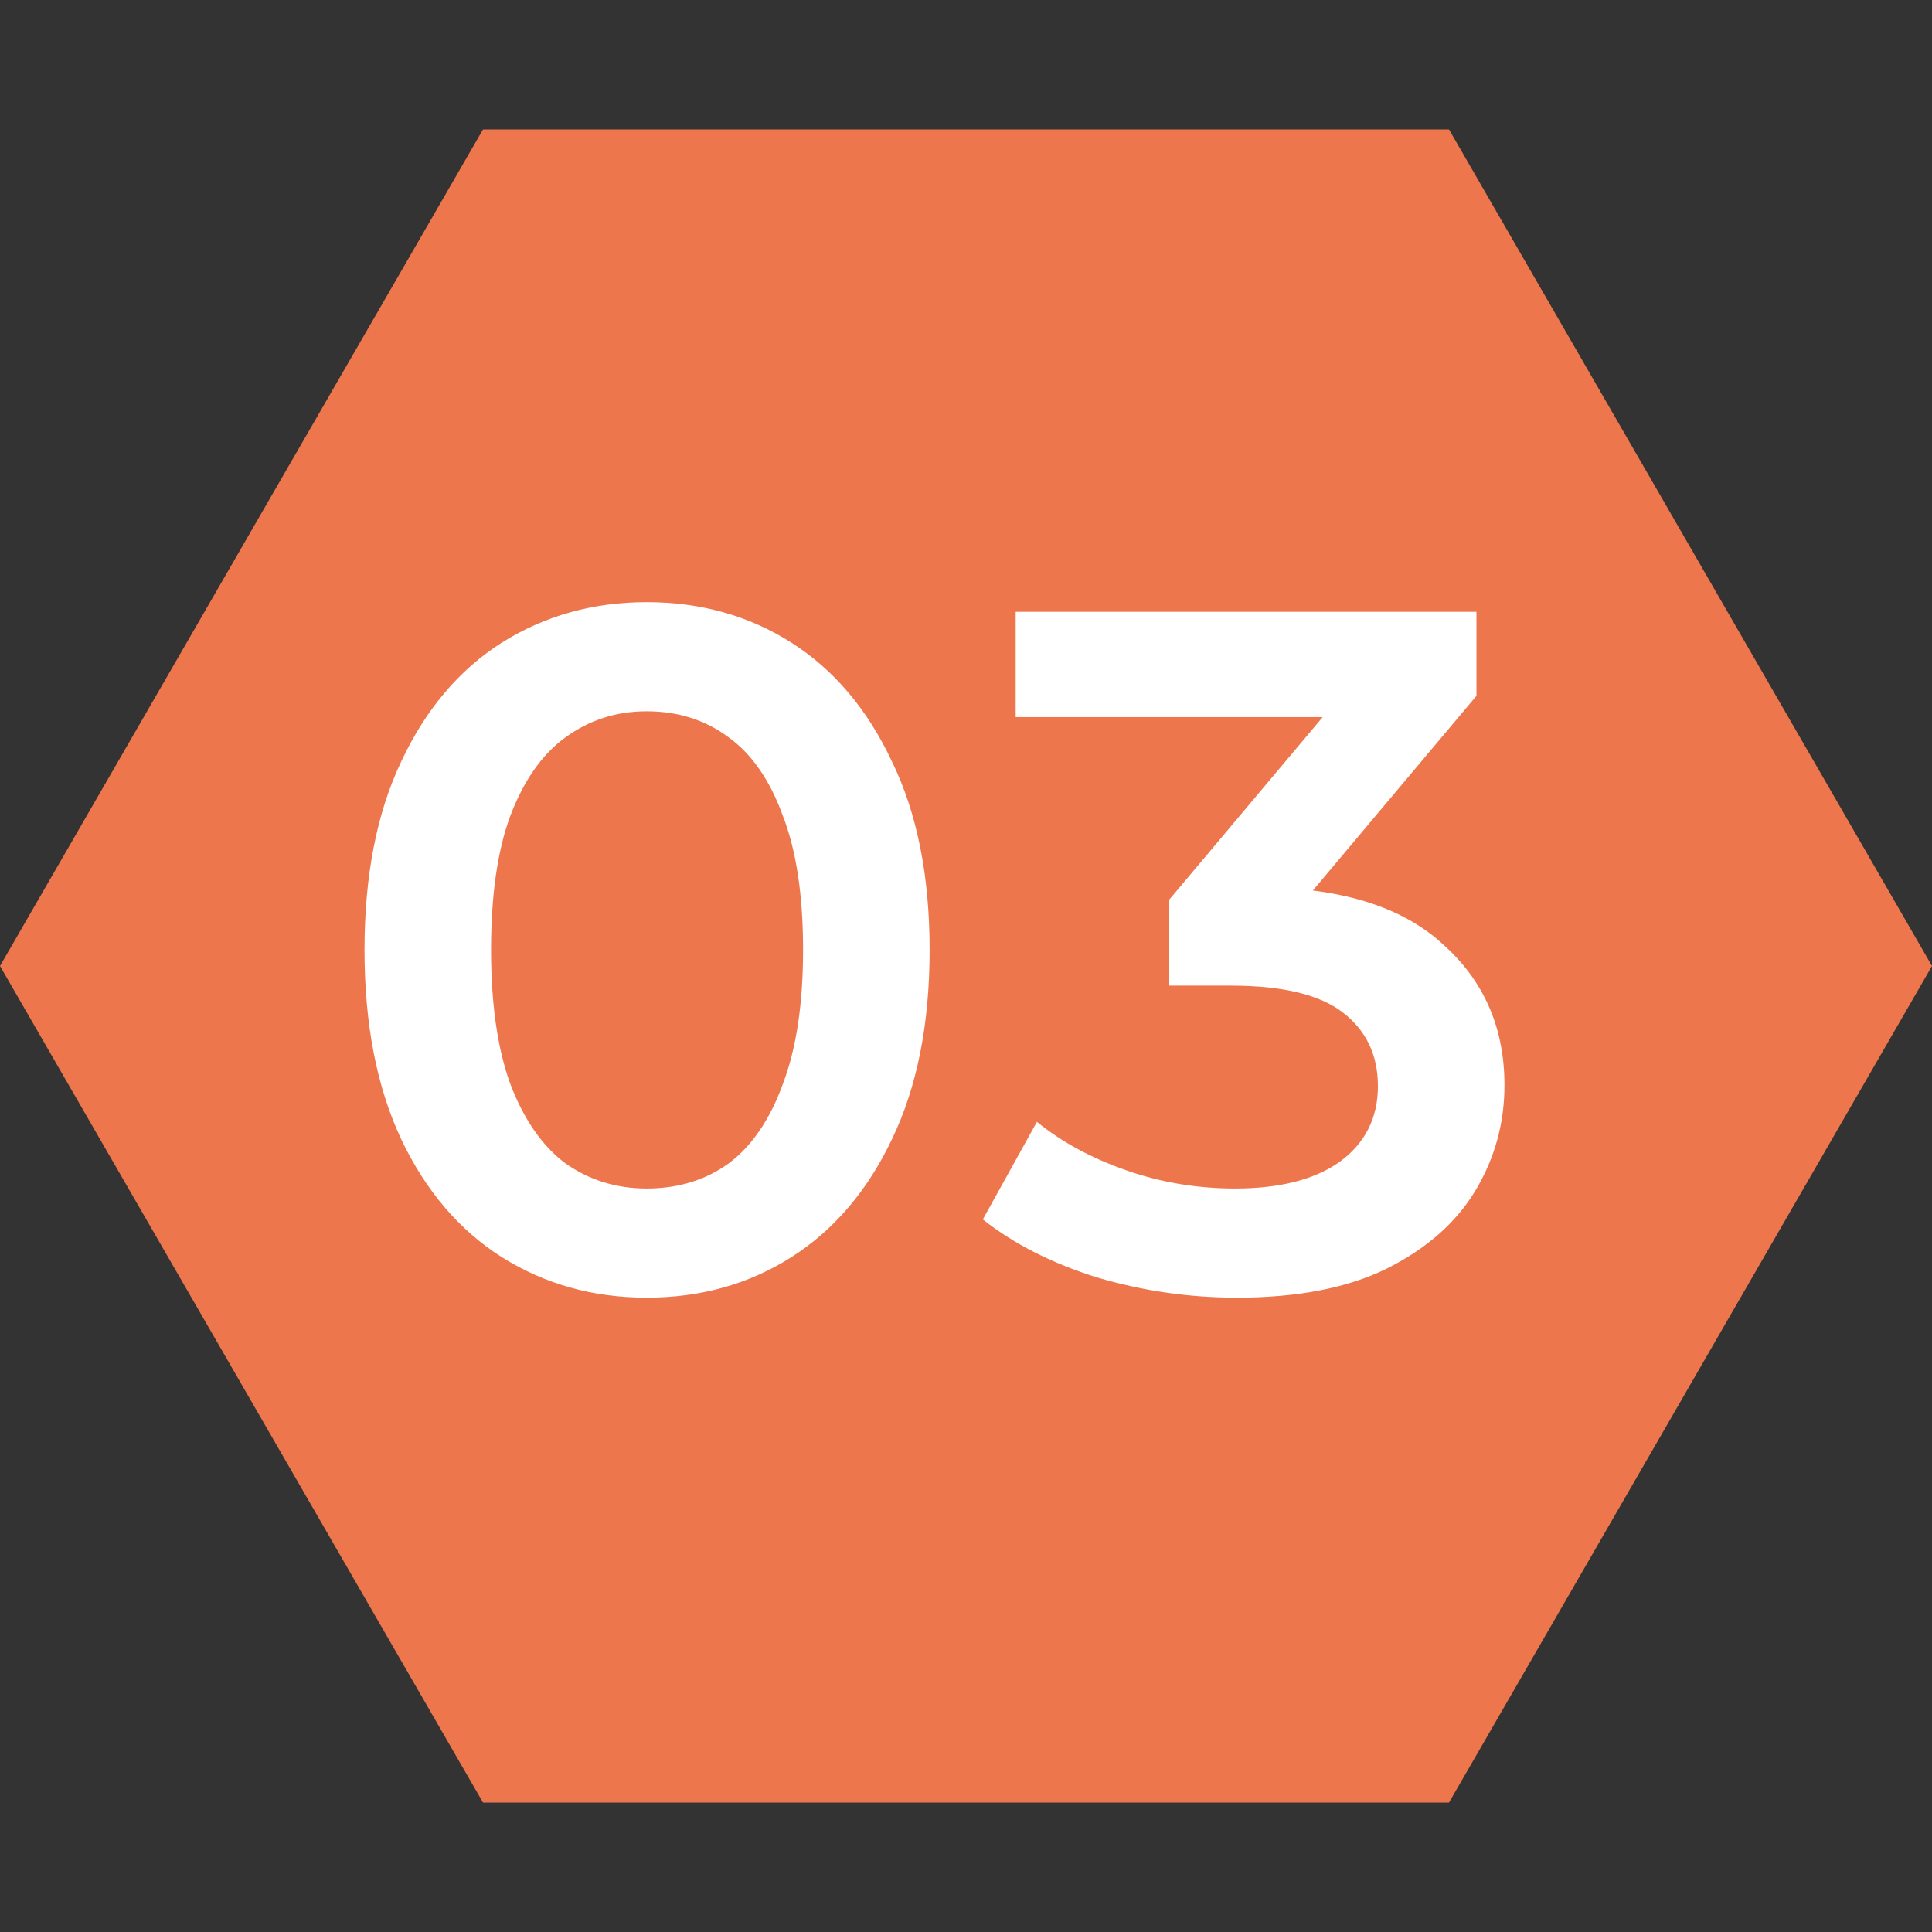
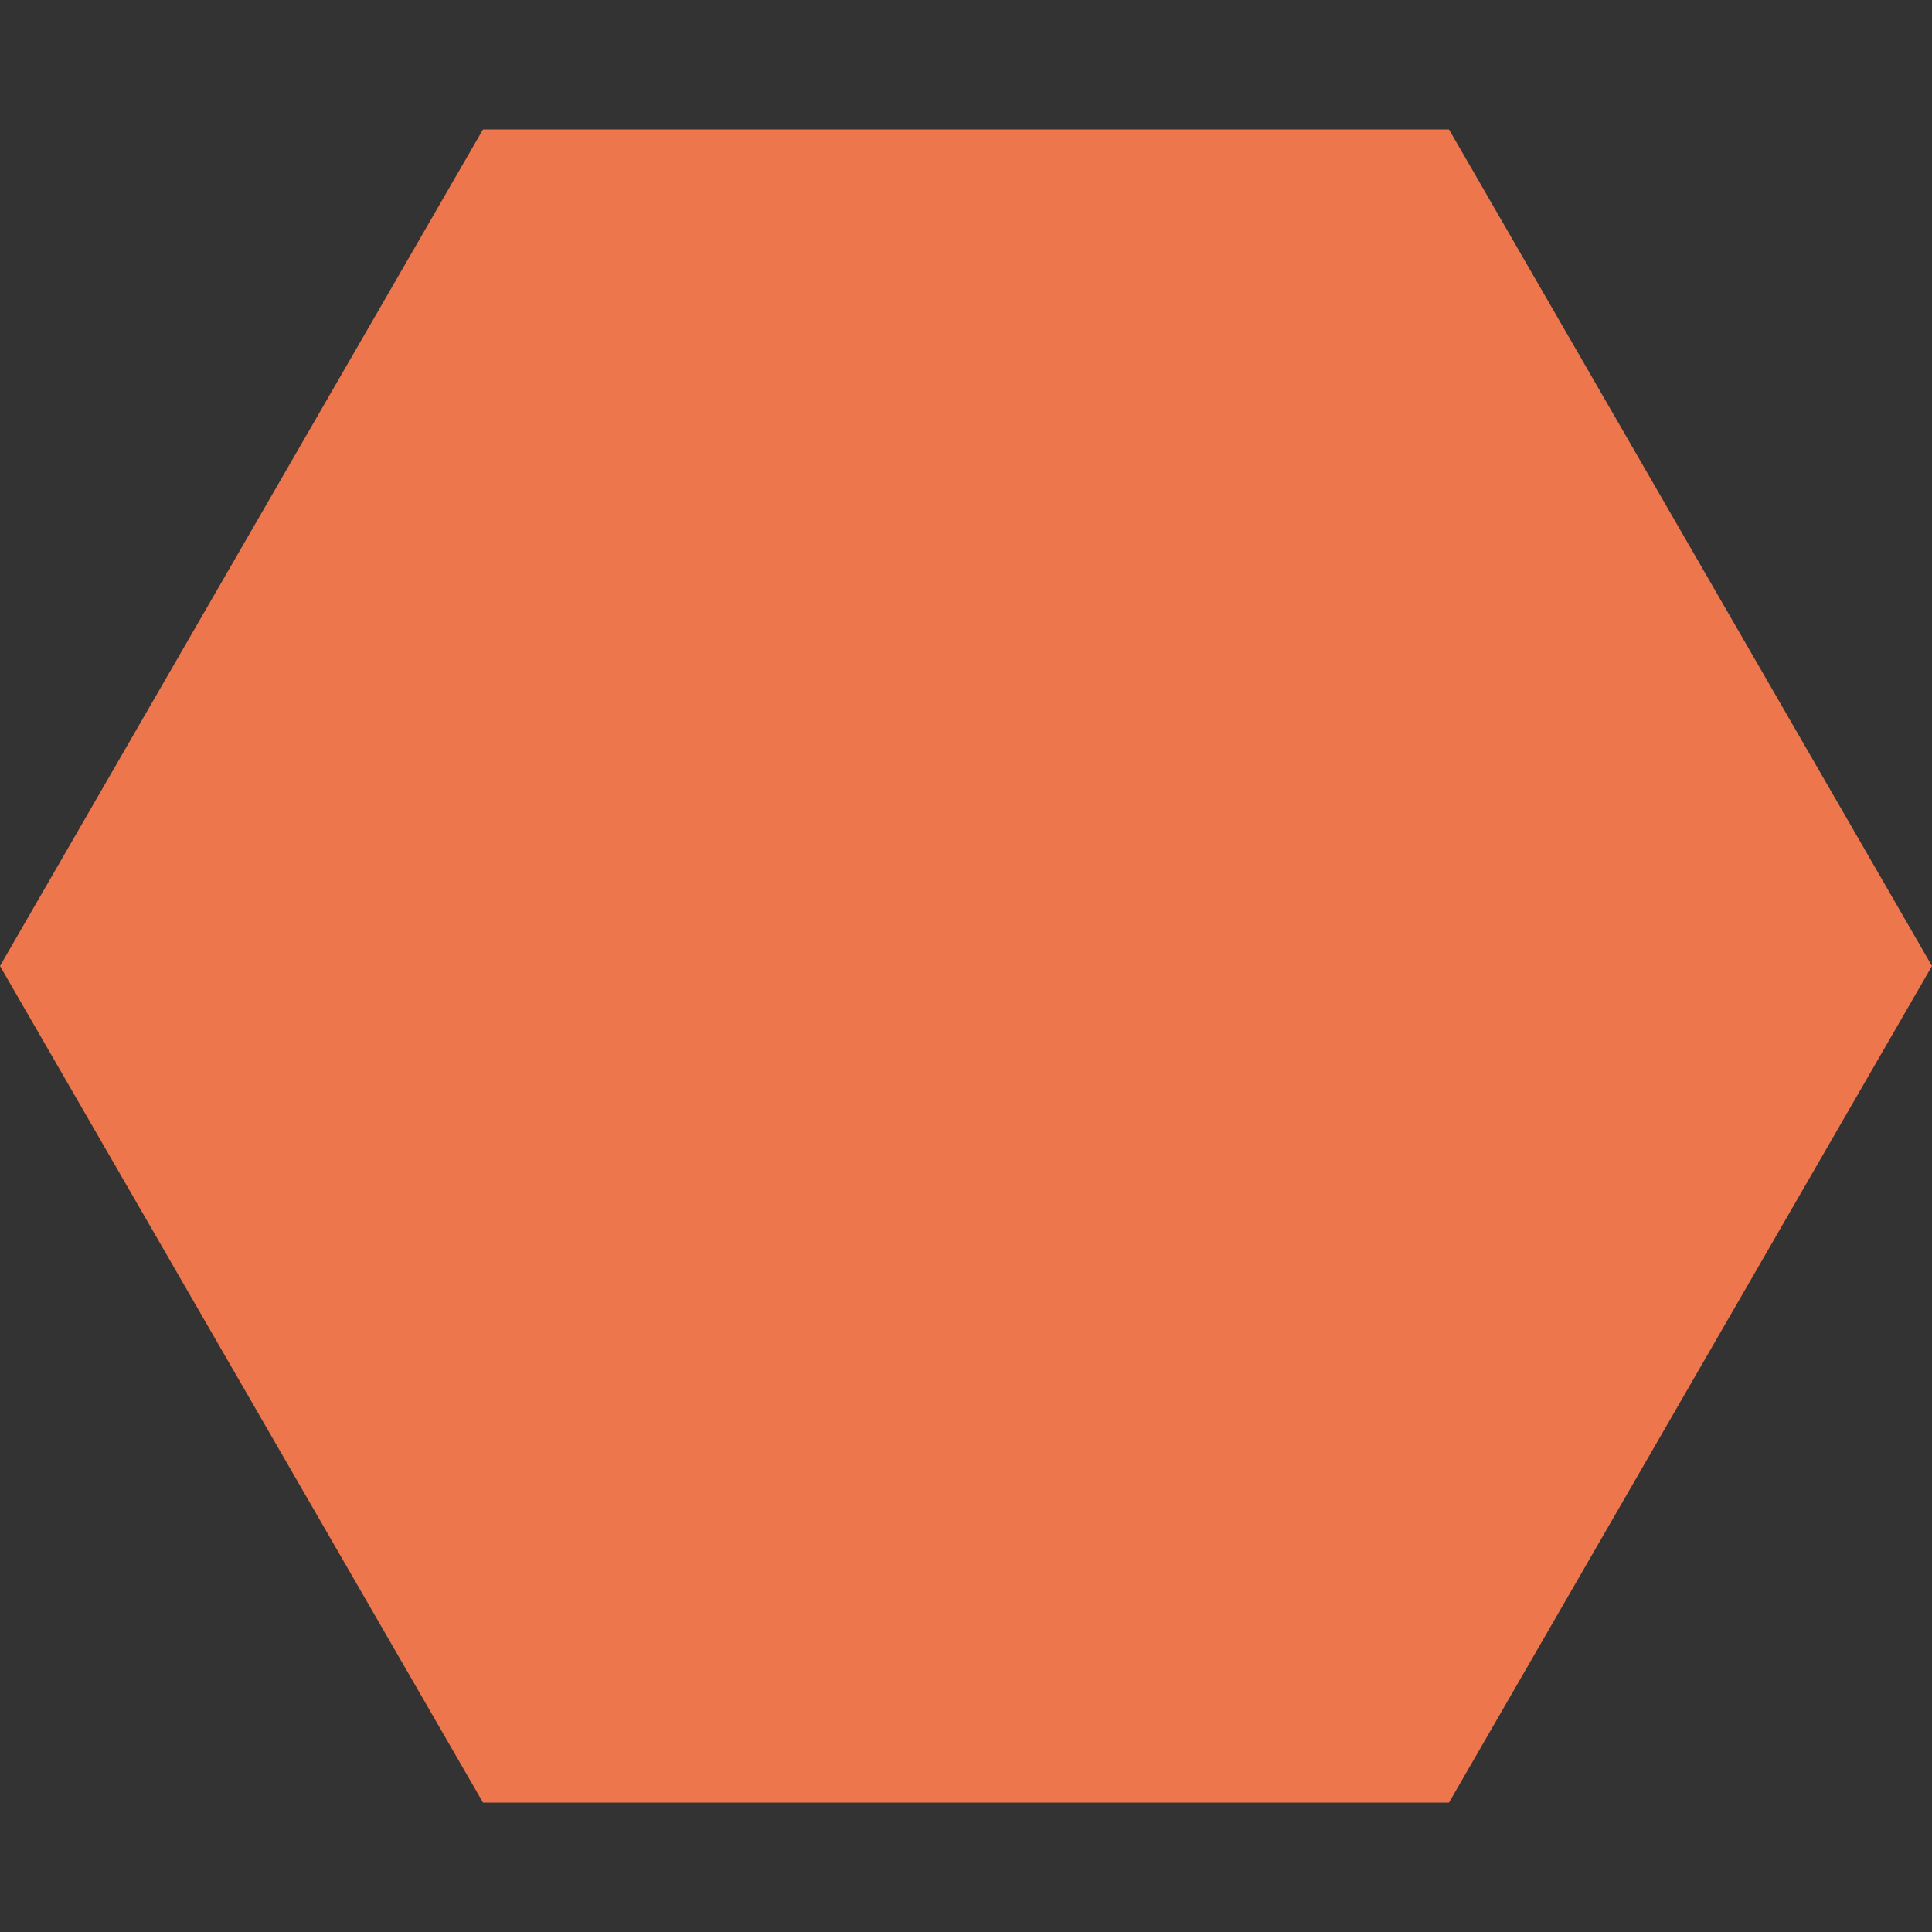
<svg xmlns="http://www.w3.org/2000/svg" width="24" height="24" viewBox="0 0 24 24" fill="none">
  <rect x="0" y="0" width="24" height="24" fill="#333333" stroke="none" />
  <path d="M24 12L18 22.392L6 22.392L1.38281e-06 12L6 1.608L18 1.608L24 12Z" fill="#EE764D" />
-   <path d="M8.032 16.12C7.368 16.12 6.768 15.952 6.232 15.616C5.704 15.28 5.288 14.792 4.984 14.152C4.68 13.504 4.528 12.72 4.528 11.8C4.528 10.88 4.68 10.1 4.984 9.46C5.288 8.812 5.704 8.32 6.232 7.984C6.768 7.648 7.368 7.48 8.032 7.48C8.704 7.48 9.304 7.648 9.832 7.984C10.36 8.32 10.776 8.812 11.08 9.46C11.392 10.1 11.548 10.88 11.548 11.8C11.548 12.72 11.392 13.504 11.08 14.152C10.776 14.792 10.36 15.28 9.832 15.616C9.304 15.952 8.704 16.12 8.032 16.12ZM8.032 14.764C8.424 14.764 8.764 14.66 9.052 14.452C9.34 14.236 9.564 13.908 9.724 13.468C9.892 13.028 9.976 12.472 9.976 11.8C9.976 11.12 9.892 10.564 9.724 10.132C9.564 9.692 9.34 9.368 9.052 9.16C8.764 8.944 8.424 8.836 8.032 8.836C7.656 8.836 7.32 8.944 7.024 9.16C6.736 9.368 6.508 9.692 6.34 10.132C6.18 10.564 6.1 11.12 6.1 11.8C6.1 12.472 6.18 13.028 6.34 13.468C6.508 13.908 6.736 14.236 7.024 14.452C7.32 14.66 7.656 14.764 8.032 14.764ZM15.365 16.12C14.773 16.12 14.193 16.036 13.625 15.868C13.065 15.692 12.593 15.452 12.209 15.148L12.881 13.936C13.185 14.184 13.553 14.384 13.985 14.536C14.417 14.688 14.869 14.764 15.341 14.764C15.901 14.764 16.337 14.652 16.649 14.428C16.961 14.196 17.117 13.884 17.117 13.492C17.117 13.108 16.973 12.804 16.685 12.58C16.397 12.356 15.933 12.244 15.293 12.244H14.525V11.176L16.925 8.32L17.129 8.908H12.617V7.6H18.341V8.644L15.941 11.5L15.125 11.02H15.593C16.625 11.02 17.397 11.252 17.909 11.716C18.429 12.172 18.689 12.76 18.689 13.48C18.689 13.952 18.569 14.388 18.329 14.788C18.089 15.188 17.721 15.512 17.225 15.76C16.737 16 16.117 16.12 15.365 16.12Z" fill="white" />
</svg>